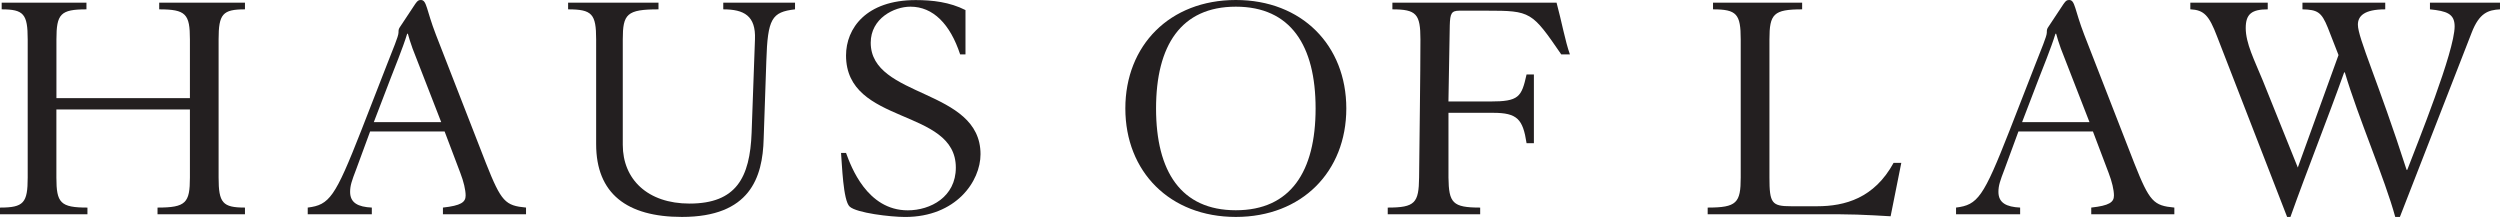
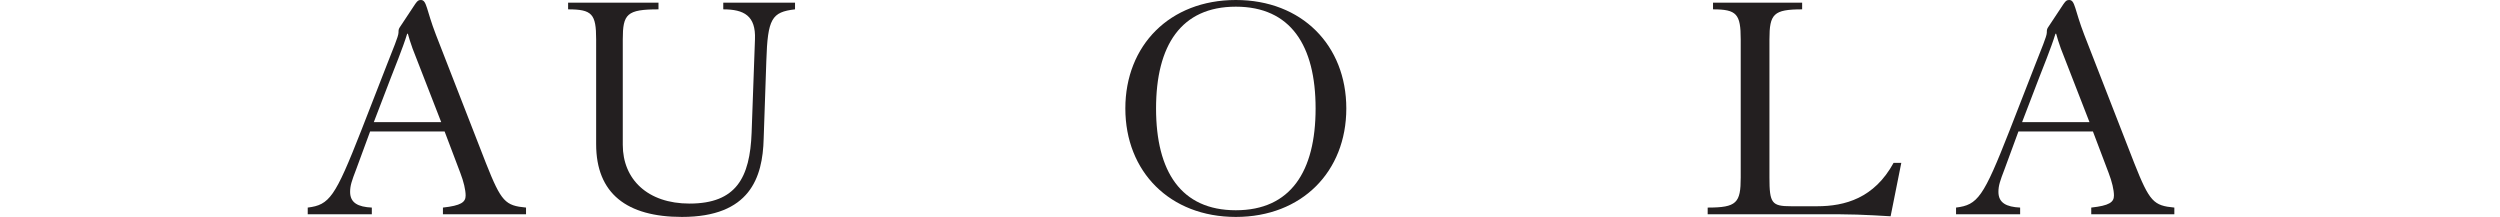
<svg xmlns="http://www.w3.org/2000/svg" id="Layer_2" data-name="Layer 2" viewBox="0 0 655.29 56.86">
  <defs>
    <style> .cls-1 { fill: #231f20; } </style>
  </defs>
  <g id="Layer_1" data-name="Layer 1">
    <g>
-       <path class="cls-1" d="M49.78,25.72v-15.4c0-6.65-1.05-7.87-8.05-7.87V.7h22.48v1.75c-5.86,0-6.91,1.22-6.91,7.87v36.22c0,6.65,1.05,7.87,6.91,7.87v1.75h-22.92v-1.75c7.44,0,8.49-1.22,8.49-7.87v-17.85H14.78v17.85c0,6.65,1.05,7.87,8.14,7.87v1.75H0v-1.75c6.21,0,7.26-1.22,7.26-7.87V10.32C7.26,3.67,6.21,2.45.44,2.45V.7h22.22v1.75c-6.82,0-7.87,1.22-7.87,7.87v15.4h34.99Z" />
      <path class="cls-1" d="M97.01,34.47l-3.67,9.97c-1.14,2.97-1.57,4.2-1.57,5.86,0,2.89,2.1,3.94,5.69,4.11v1.75h-16.8v-1.75c5.69-.7,7.17-2.71,14-20.12l6.82-17.5c1.49-3.85,2.97-7.26,2.97-8.22,0-.88.09-1.05.44-1.57l3.94-5.95c.61-.88.88-1.05,1.49-1.05,1.57,0,1.4,2.54,3.94,9.1l13.12,33.68c4.02,10.15,5.07,11.11,10.5,11.63v1.75h-21.78v-1.75c4.72-.52,5.95-1.4,5.95-3.15,0-1.49-.52-3.67-1.4-5.95l-4.11-10.85h-19.51ZM115.65,32.02l-7.52-19.33c-.52-1.4-.96-2.89-1.22-3.85h-.18c-1.05,3.5-3.59,9.71-4.29,11.55l-4.46,11.63h17.67Z" />
      <path class="cls-1" d="M148.89.7h23.71v1.75c-8.31,0-9.36,1.22-9.36,7.87v27.64c0,9.01,6.47,15.4,17.5,15.4,12.25,0,15.83-6.82,16.27-18.55l.88-24.49c.26-6.21-2.89-7.87-8.31-7.87V.7h18.81v1.75c-6.12.7-7.17,2.45-7.52,13.47l-.7,20.47c-.26,10.15-3.59,20.47-21.43,20.47-14.43,0-22.48-6.12-22.48-19.07V10.32c0-6.65-1.05-7.87-7.35-7.87V.7Z" />
-       <path class="cls-1" d="M253.07,14.26h-1.4c-2.62-7.96-7.09-12.51-13.03-12.51-4.29,0-10.41,3.06-10.41,9.45,0,14.61,28.78,11.9,28.78,29.22,0,7.09-6.39,16.45-19.77,16.45-3.85,0-12.69-1.05-14.52-2.71-1.75-1.57-2.01-11.2-2.27-14.08h1.31c1.31,3.59,5.51,15.05,16.18,15.05,5.95,0,12.6-3.5,12.6-11.2,0-15.75-28.78-11.02-28.78-29.39,0-7.09,5.25-14.52,18.28-14.52,4.37,0,8.92.53,13.03,2.62v11.64Z" />
      <path class="cls-1" d="M352.89,28.43c0,16.53-11.63,28.43-28.96,28.43s-28.96-11.9-28.96-28.43S306.61,0,323.93,0s28.96,11.9,28.96,28.43ZM303.02,28.43c0,16.53,6.56,26.68,20.91,26.68s20.91-10.15,20.91-26.68-6.56-26.68-20.91-26.68-20.91,10.15-20.91,26.68Z" />
-       <path class="cls-1" d="M408,.7c1.31,4.81,2.27,10.15,3.5,13.56h-2.27c-7.7-11.2-7.96-11.46-19.51-11.46h-7.17c-2.1,0-2.45.7-2.54,3.85l-.35,19.95h10.94c7.52,0,8.22-1.14,9.54-7.09h1.92v18.02h-1.92c-.96-6.3-2.45-7.96-8.75-7.96h-11.72v16.97c.09,6.65,1.05,7.87,8.31,7.87v1.75h-24.23v-1.75c7.17,0,8.14-1.22,8.22-7.87.09-9.45.35-27.12.35-36.22,0-6.65-1.05-7.87-7.35-7.87V.7h43.04Z" />
      <path class="cls-1" d="M498.36,42.69l-2.8,14c-2.97-.17-5.95-.35-8.84-.44s-5.77-.09-8.49-.09h-30.62v-1.75c7.61,0,8.66-1.22,8.66-7.87V10.32c0-6.65-1.05-7.87-7.26-7.87V.7h23.36v1.75c-7.52,0-8.57,1.22-8.57,7.87v36.22c0,6.74.61,7.52,5.69,7.52h6.82c7.26,0,14.96-2.1,20.03-11.37h2.01Z" />
      <path class="cls-1" d="M529.06,34.47l-3.67,9.97c-1.14,2.97-1.57,4.2-1.57,5.86,0,2.89,2.1,3.94,5.69,4.11v1.75h-16.8v-1.75c5.69-.7,7.17-2.71,14-20.12l6.82-17.5c1.49-3.85,2.97-7.26,2.97-8.22,0-.88.09-1.05.44-1.57l3.94-5.95c.61-.88.88-1.05,1.49-1.05,1.57,0,1.4,2.54,3.94,9.1l13.12,33.68c4.02,10.15,5.07,11.11,10.5,11.63v1.75h-21.78v-1.75c4.72-.52,5.95-1.4,5.95-3.15,0-1.49-.52-3.67-1.4-5.95l-4.11-10.85h-19.51ZM547.69,32.02l-7.52-19.33c-.52-1.4-.96-2.89-1.22-3.85h-.18c-1.05,3.5-3.59,9.71-4.29,11.55l-4.46,11.63h17.67Z" />
-       <path class="cls-1" d="M594.41.7v1.75c-4.2,0-5.77,1.22-5.77,4.9,0,4.02,2.27,8.4,4.46,13.73l9.19,22.83,10.67-29.48-2.8-7.17c-1.66-4.11-2.71-4.72-6.65-4.81V.7h21.7v1.75c-5.51,0-7.17,1.75-7.17,4.02,0,3.5,5.34,14.96,12.77,38.06h.17c2.71-7.09,12.42-31.06,12.42-37.62,0-3.32-2.1-4.02-6.47-4.46V.7h18.37v1.75c-3.06.17-5.42.88-7.44,6.12l-18.81,48.29h-1.22c-2.71-9.97-9.71-26.07-13.21-37.88h-.18c-4.37,12.25-9.62,25.37-14.08,37.88h-.87l-18.37-47.33c-2.1-5.51-3.41-6.91-7-7.09V.7h20.3Z" />
    </g>
  </g>
</svg>